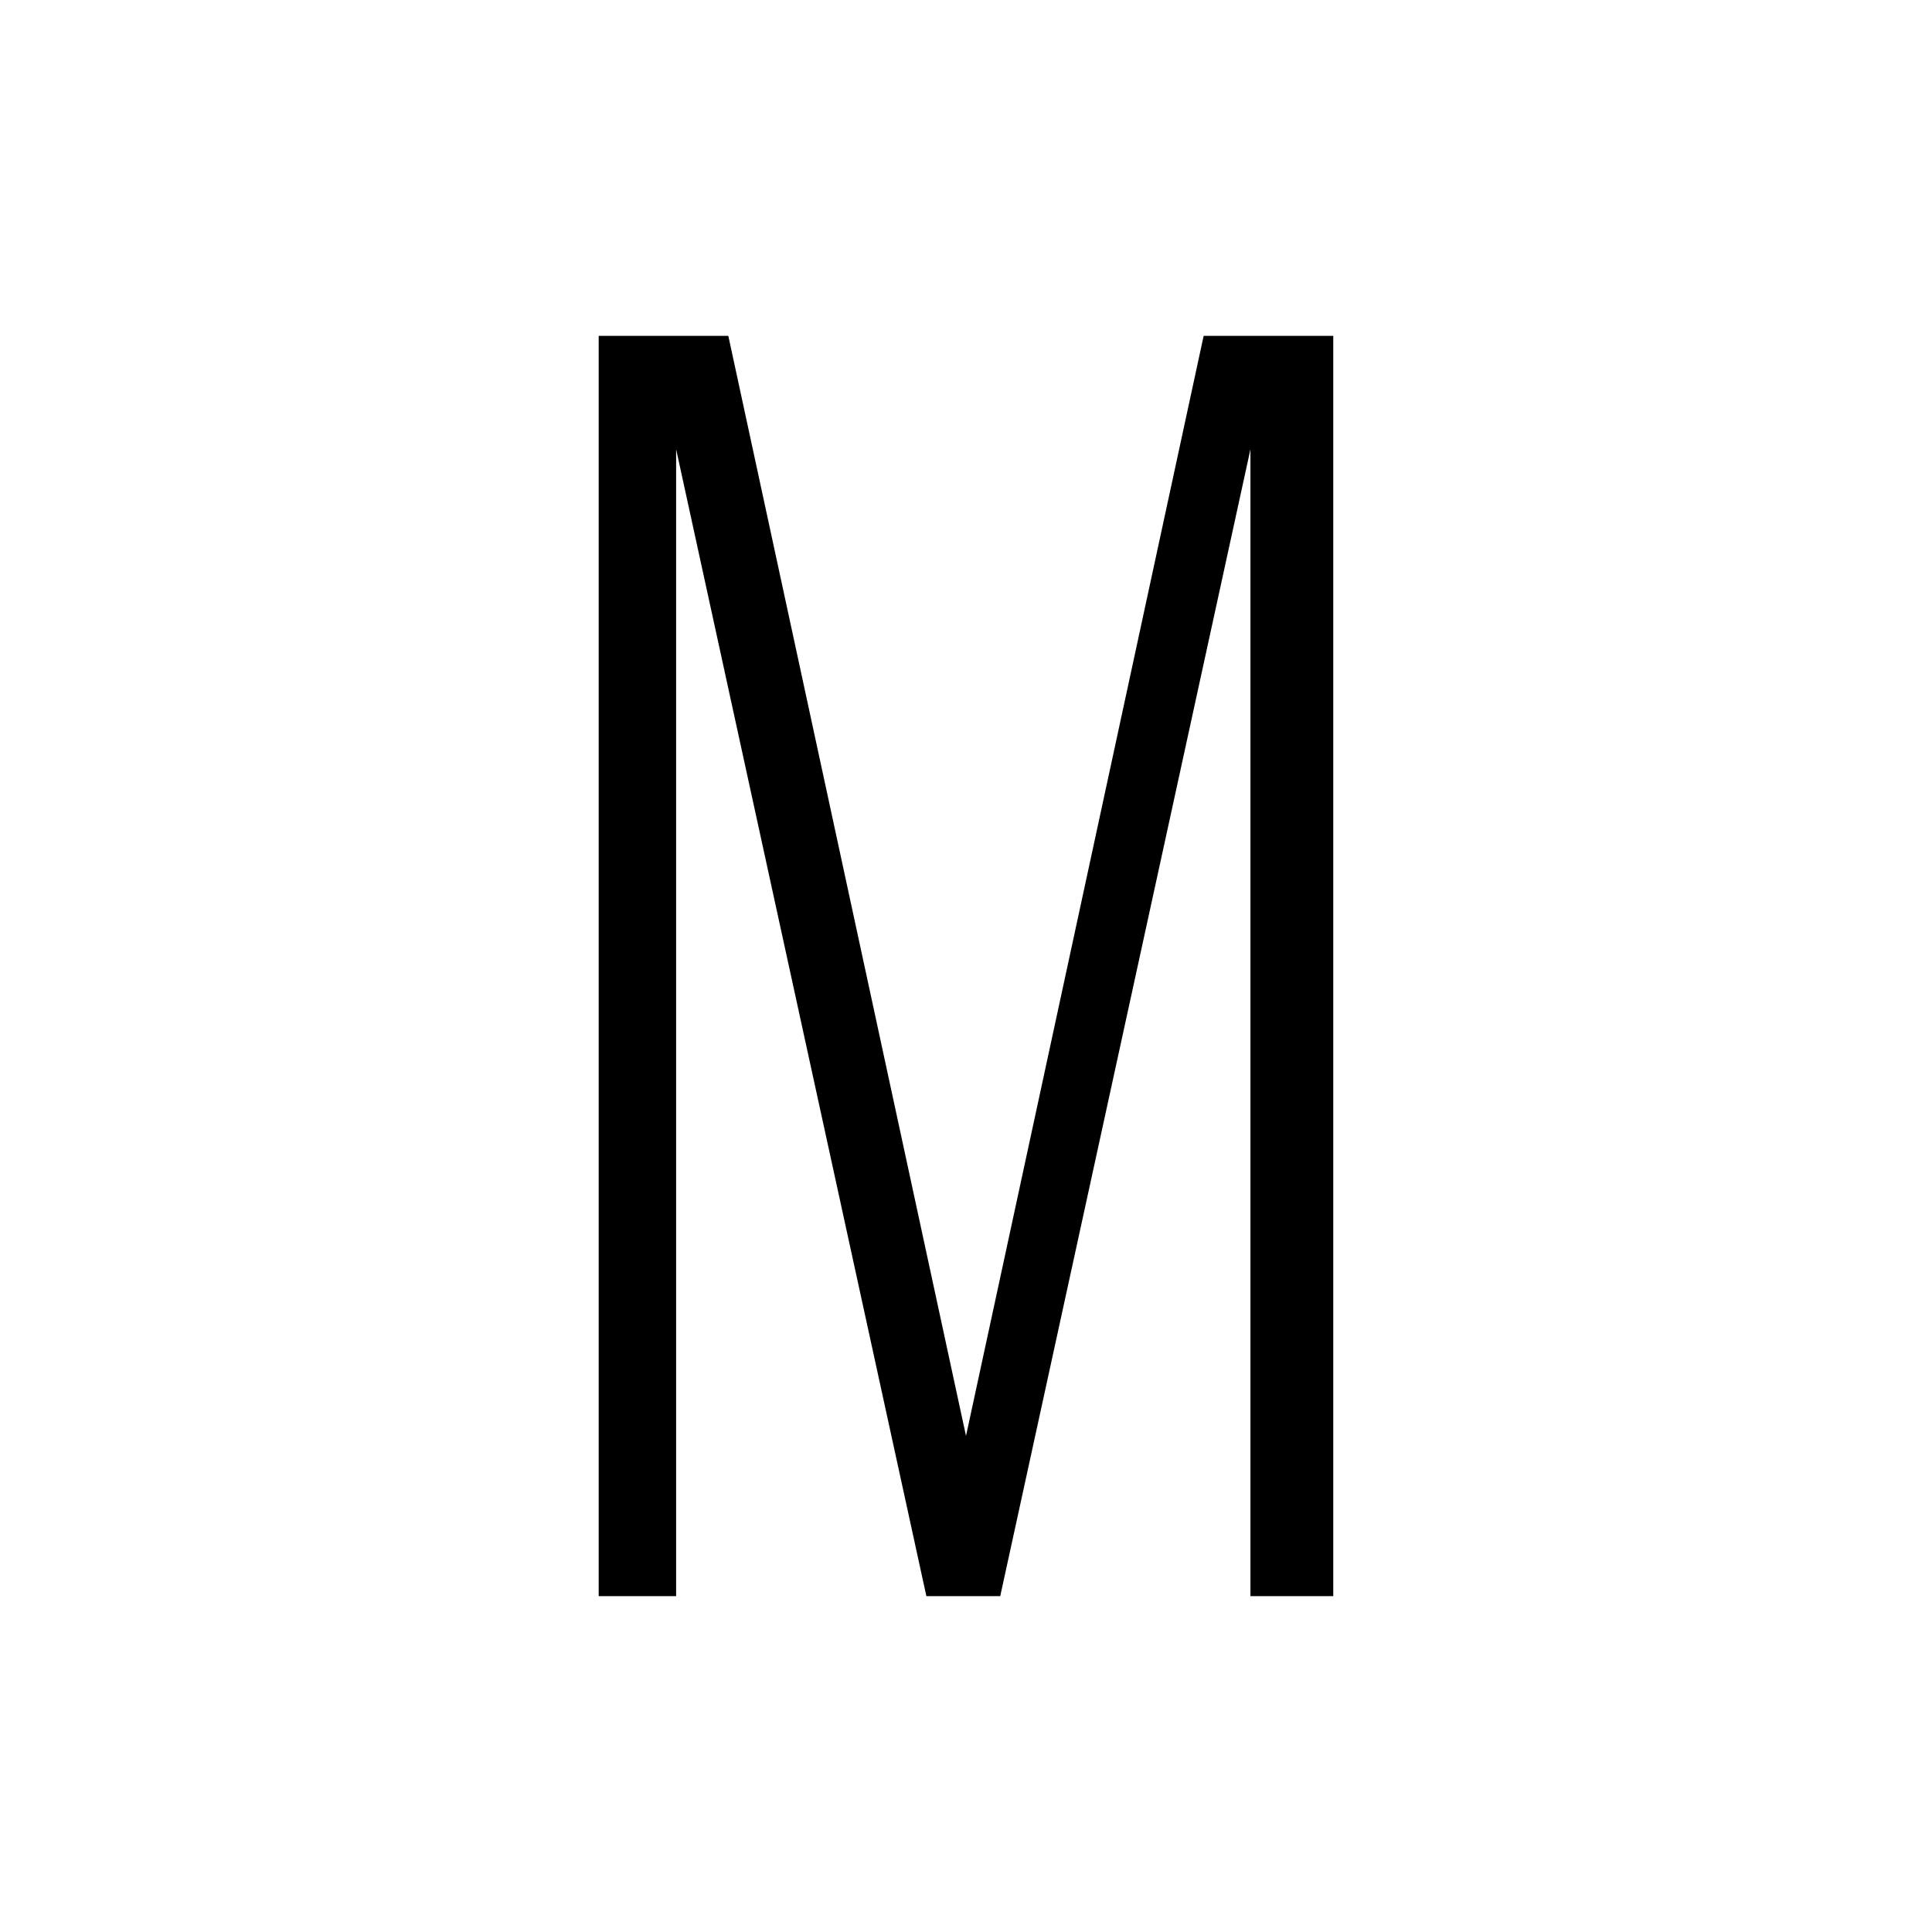
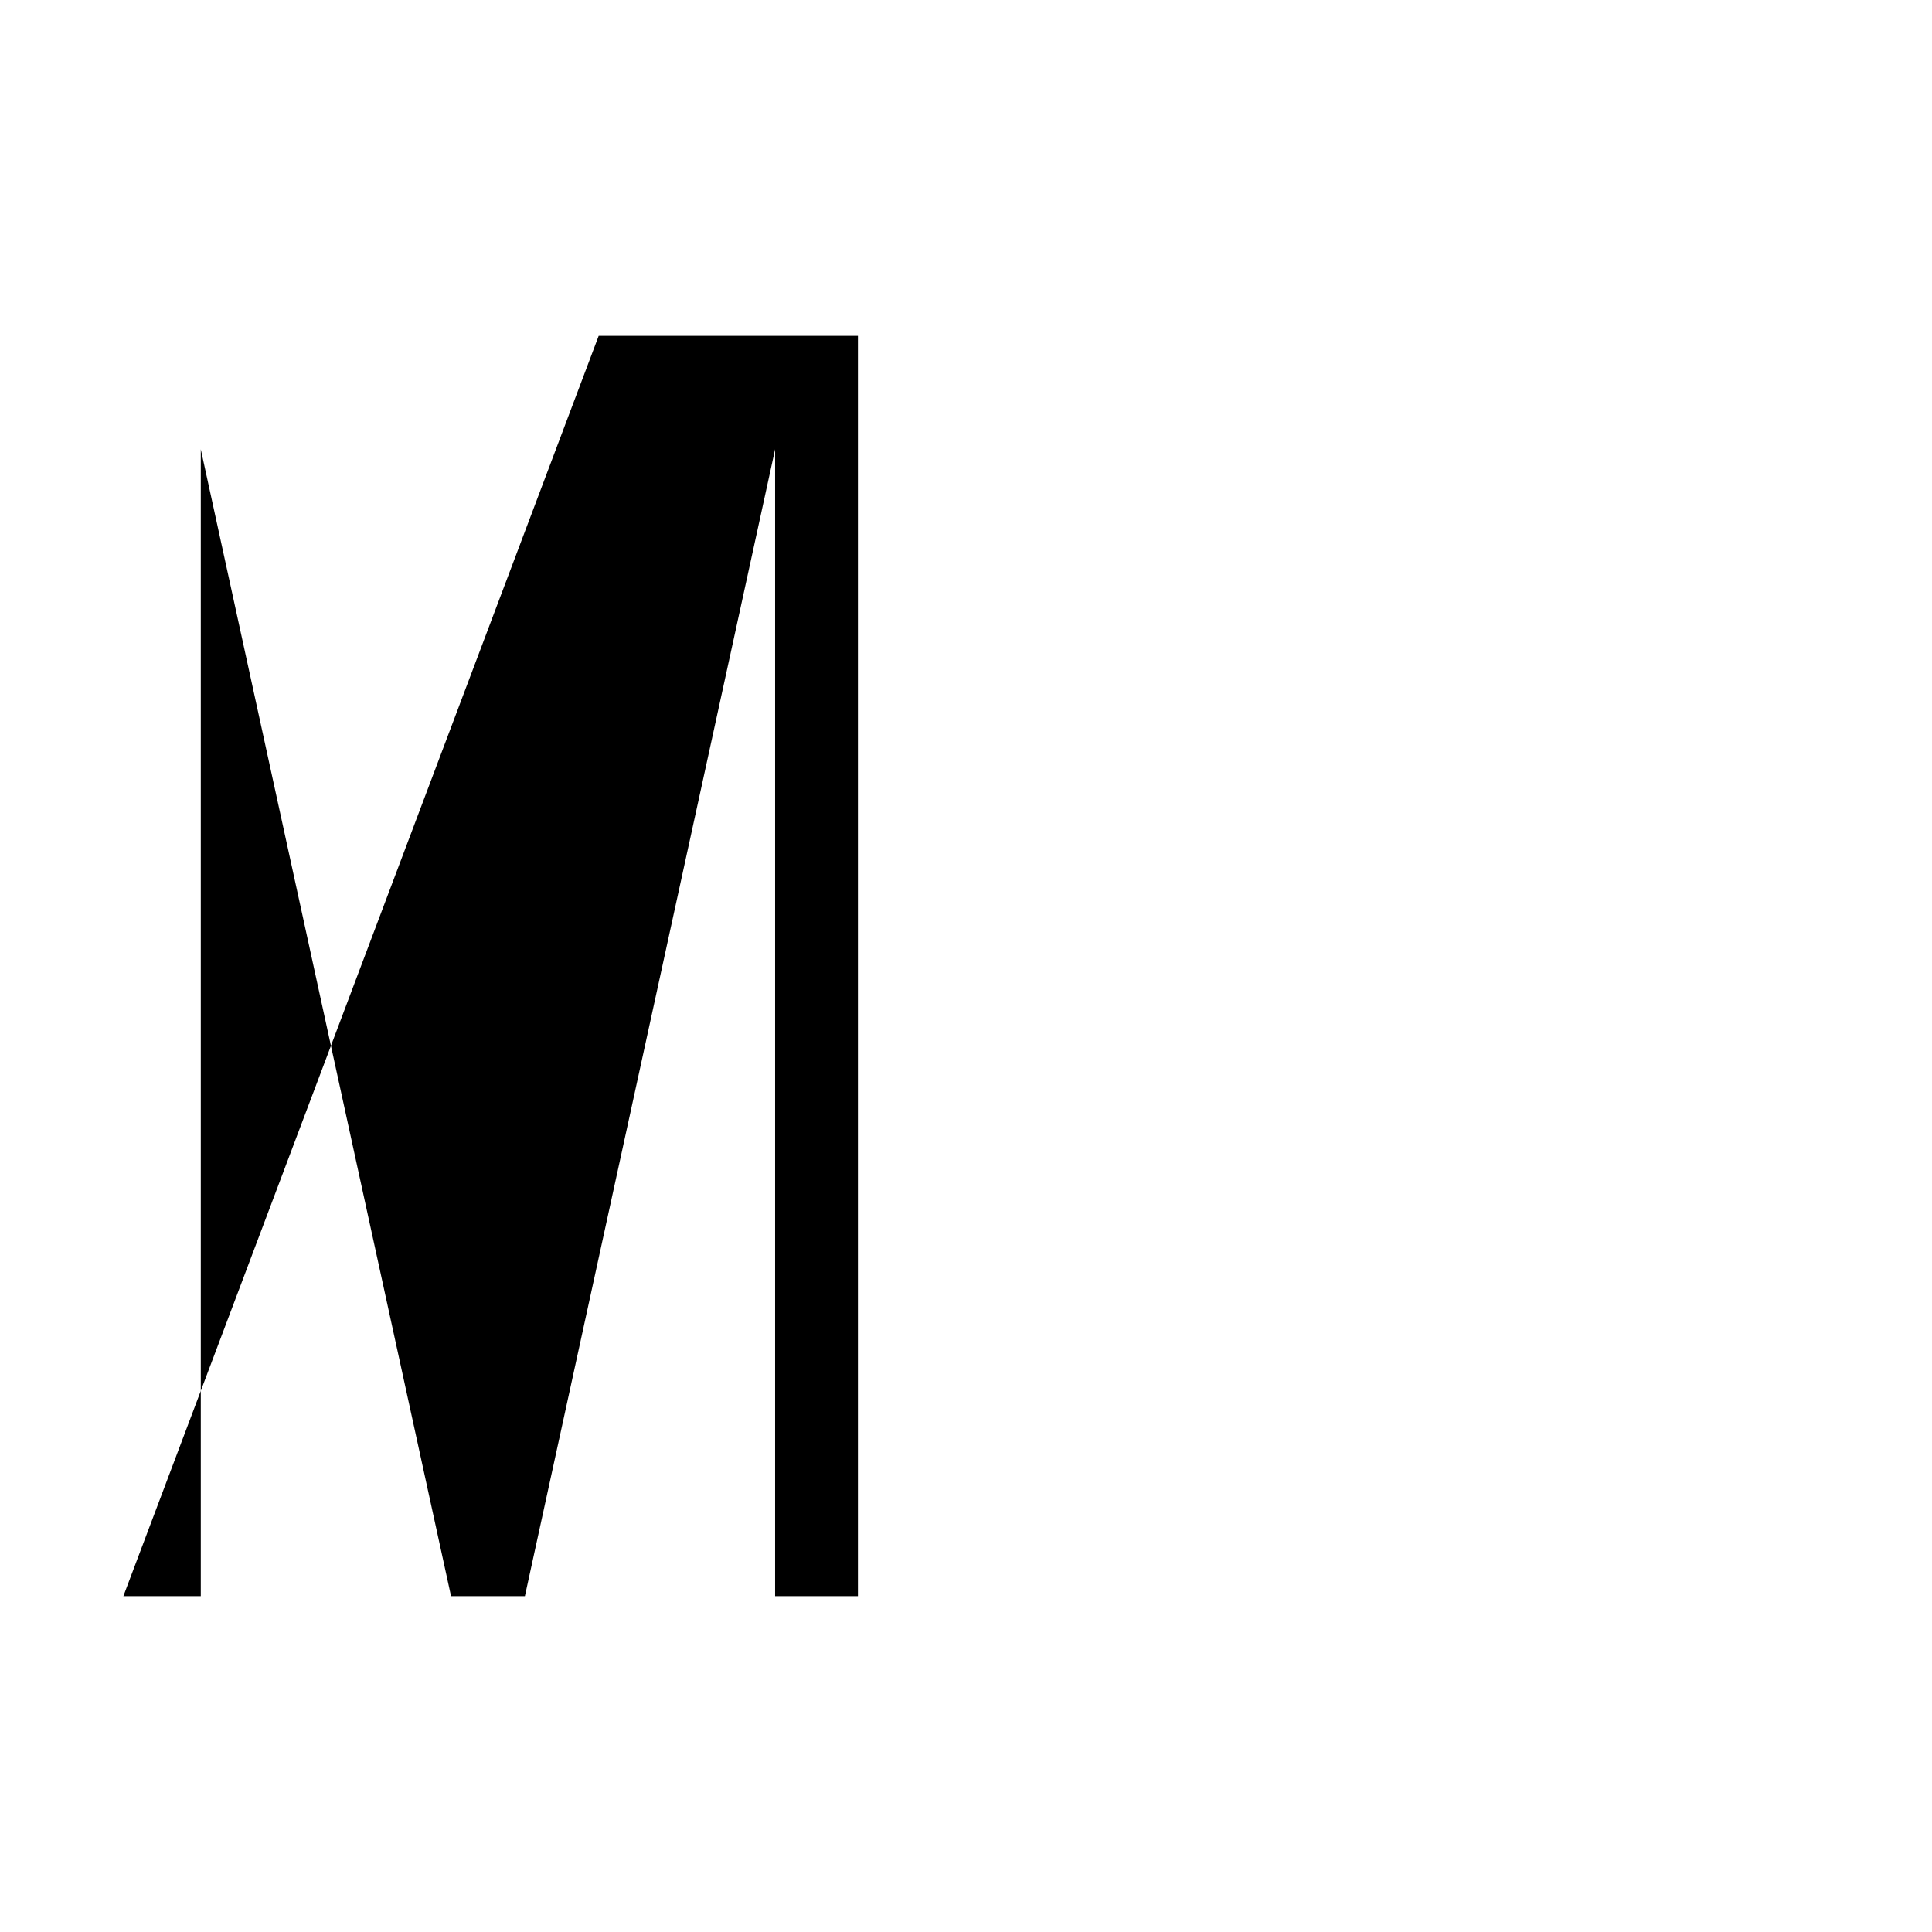
<svg xmlns="http://www.w3.org/2000/svg" viewBox="0 0 512 512">
  <style>path { fill: #000; } @media (prefers-color-scheme: dark) { path { fill: #fff; } }</style>
-   <path d="m158.66 89h34.35l62.99 291.53 62.98-291.53h34.35v334h-21.95v-303.94l-66.31 303.94h-19.57l-66.32-303.94v303.94h-20.52z" />
+   <path d="m158.66 89h34.35h34.35v334h-21.95v-303.94l-66.31 303.94h-19.57l-66.32-303.94v303.94h-20.52z" />
</svg>